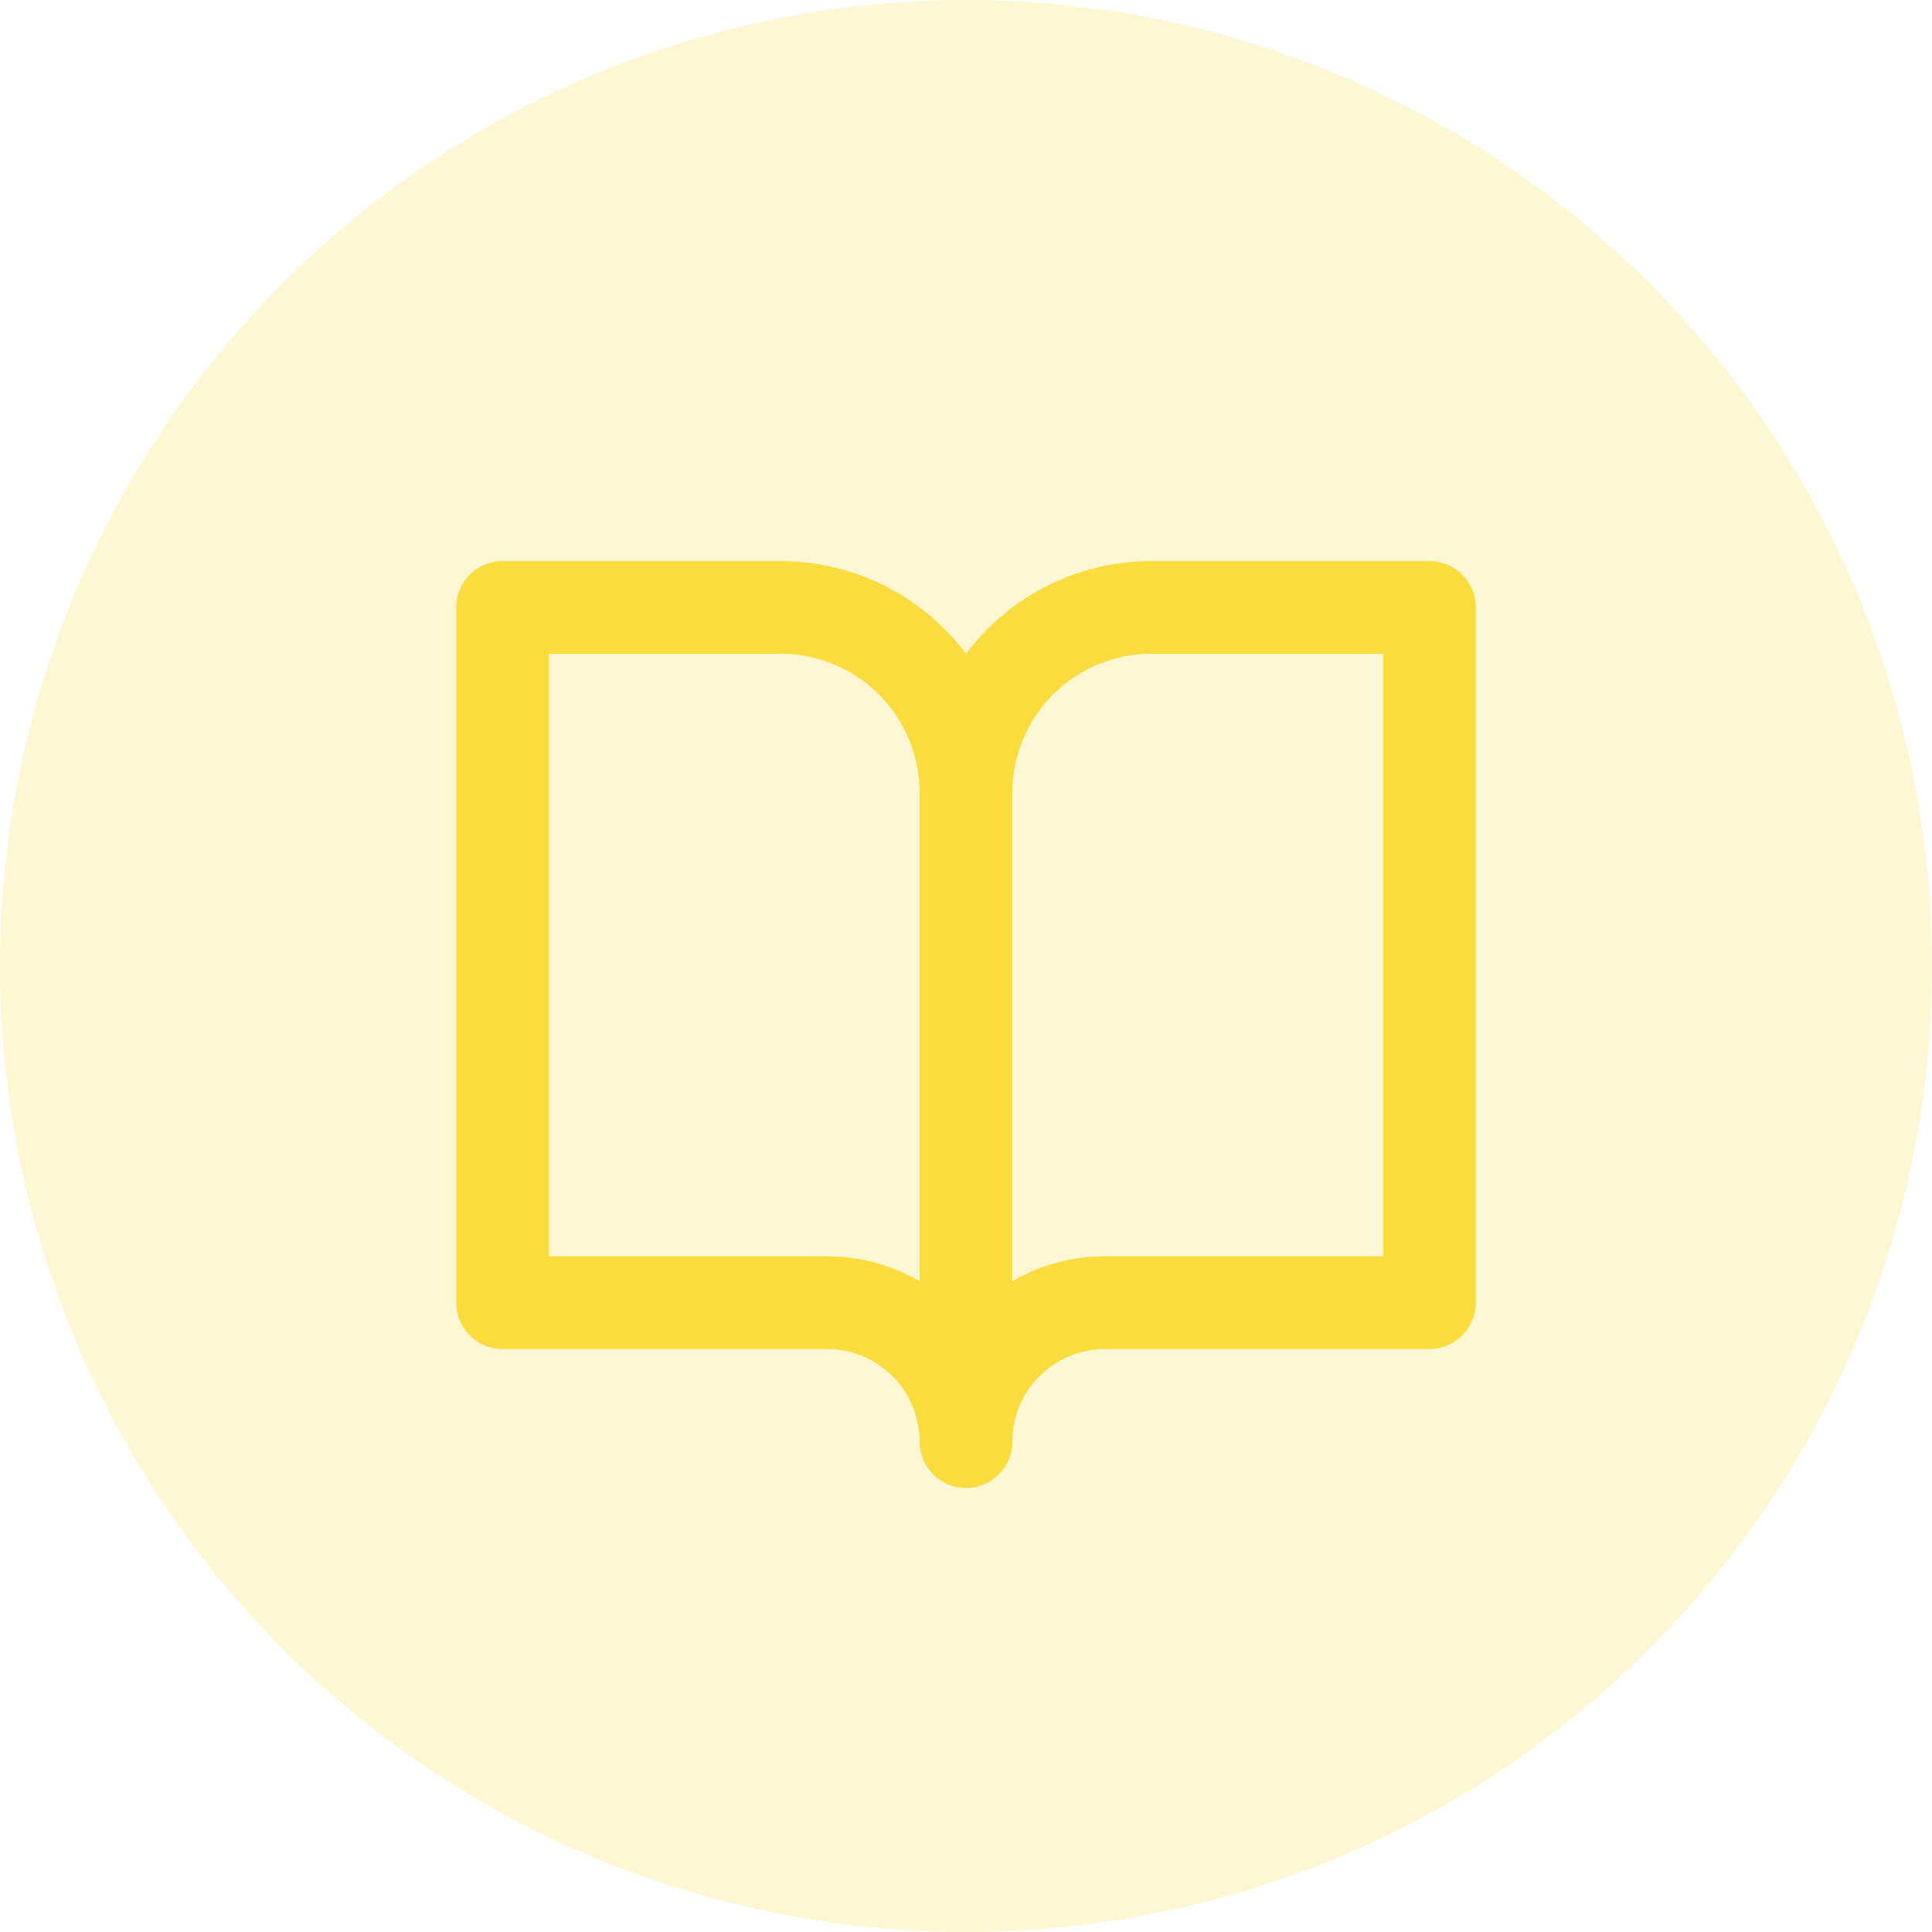
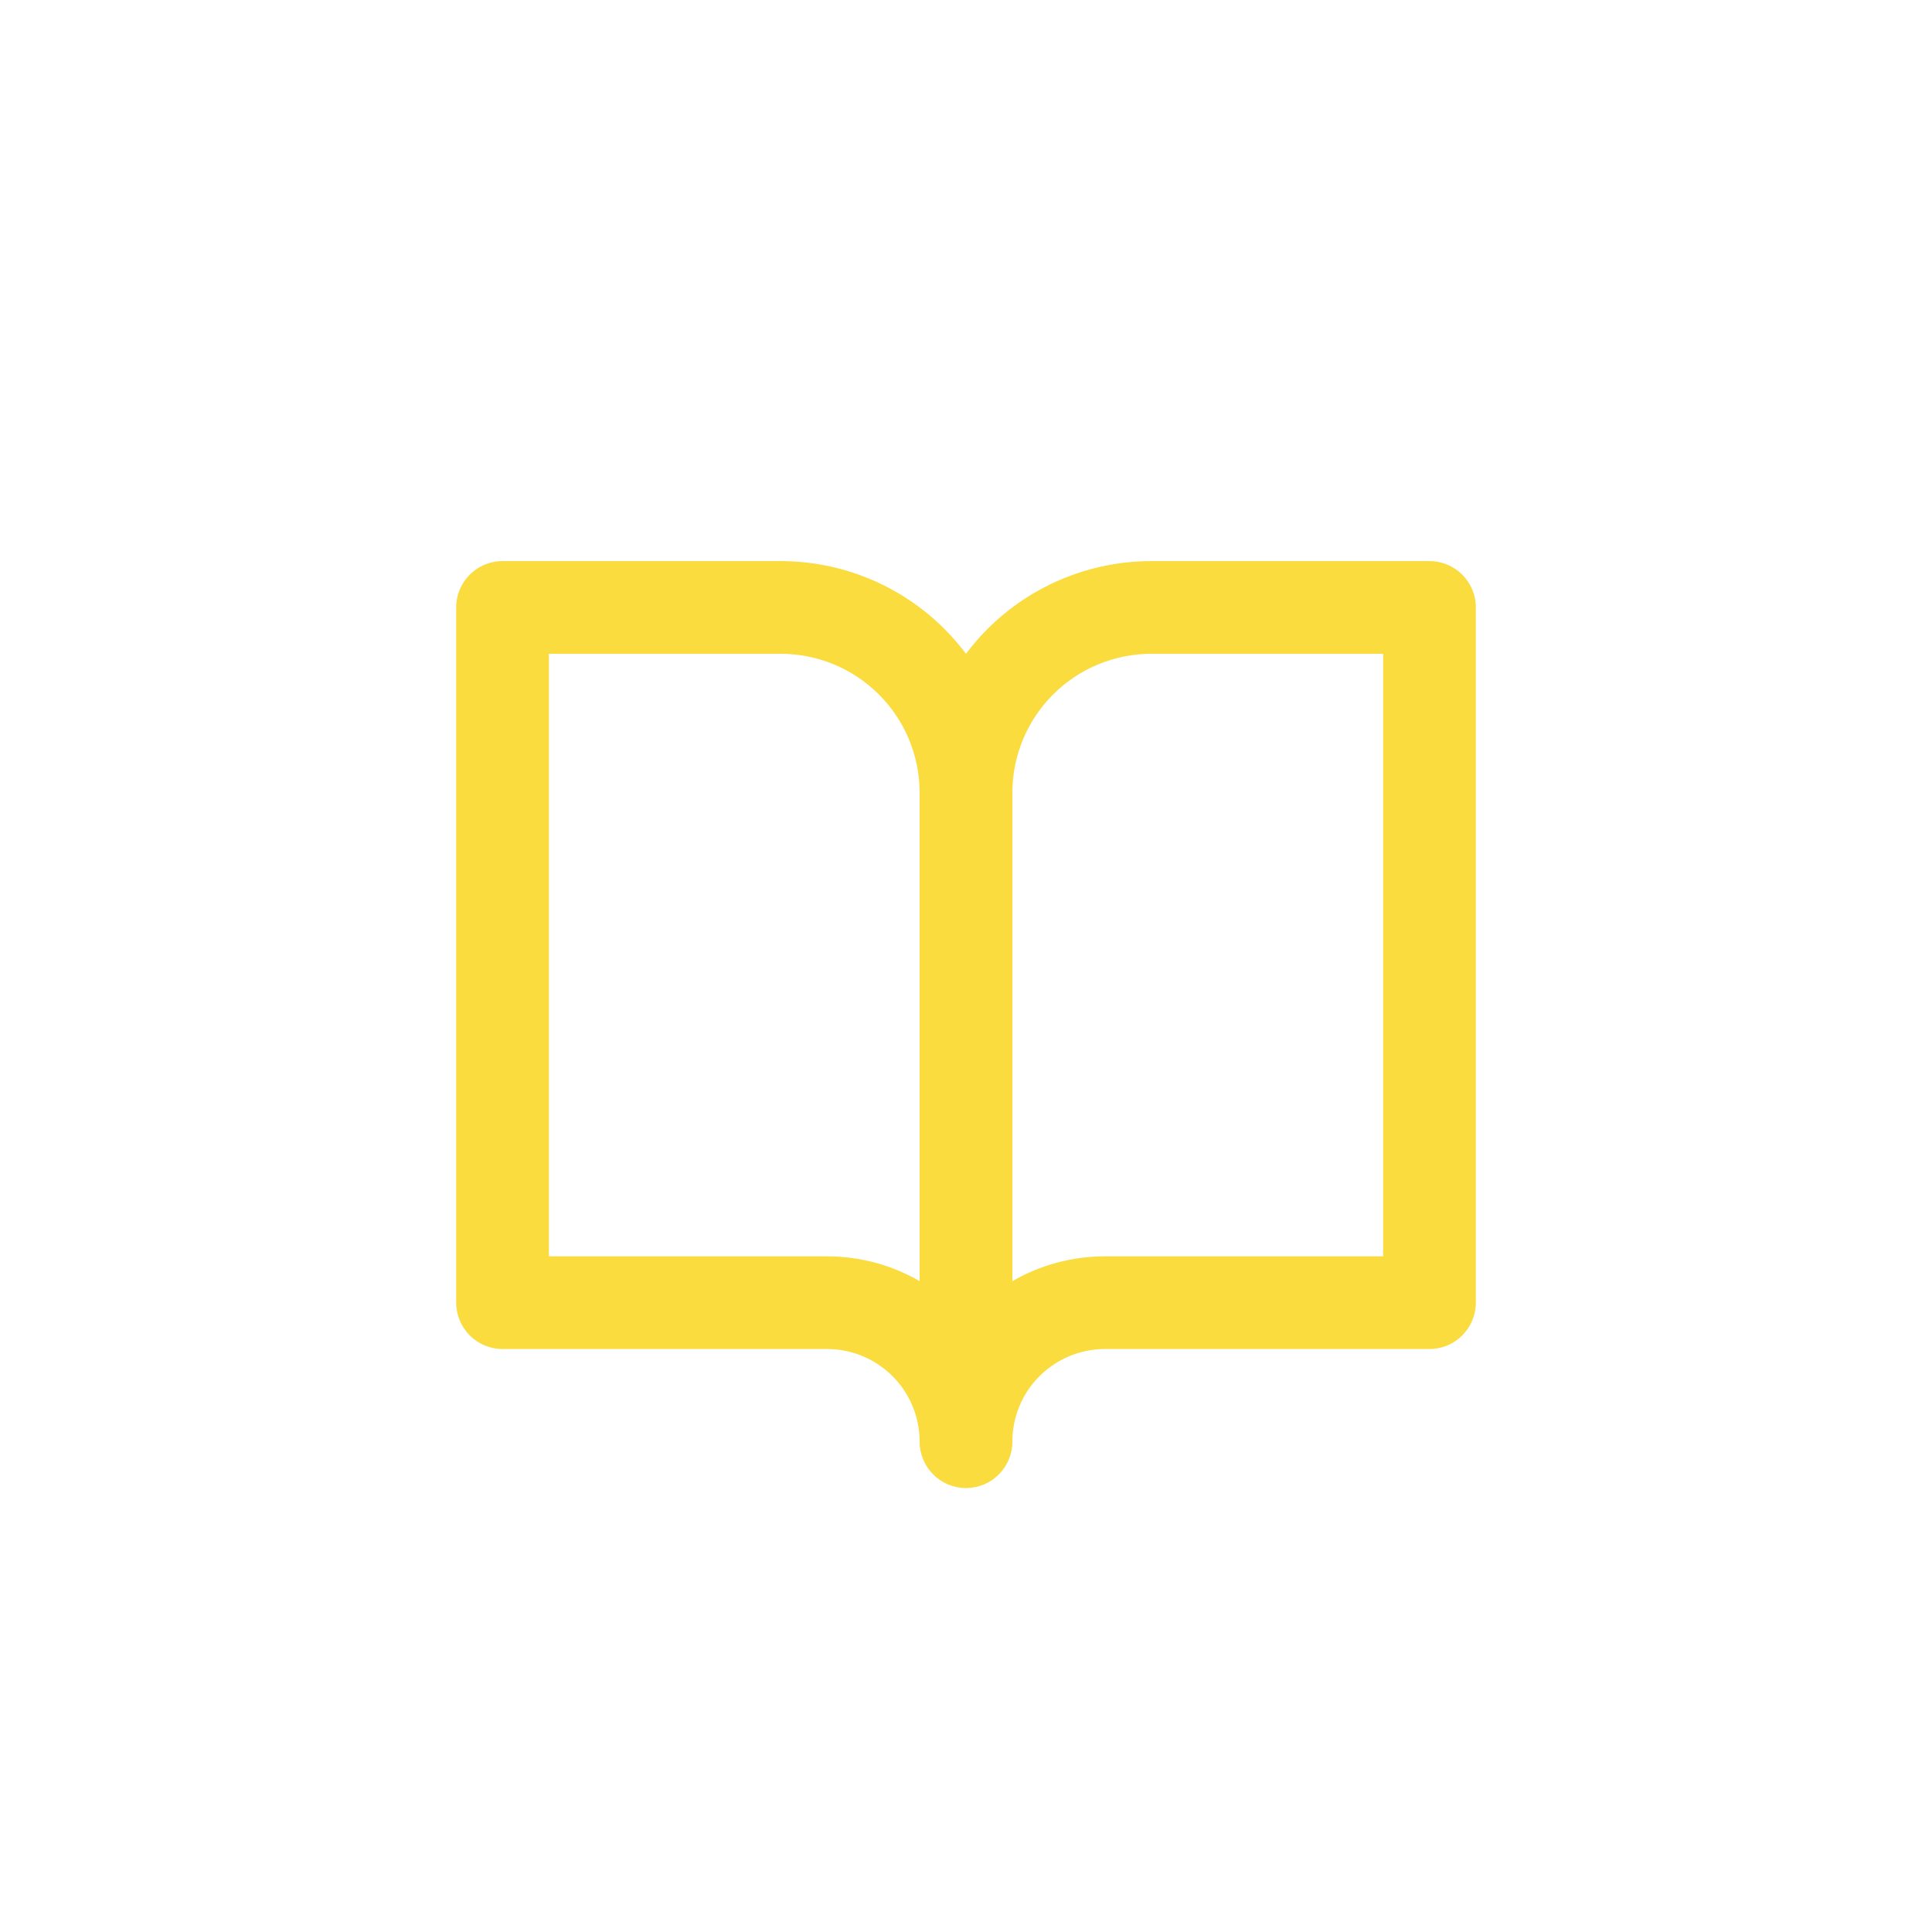
<svg xmlns="http://www.w3.org/2000/svg" width="33" height="33" viewBox="0 0 33 33" fill="none">
-   <circle cx="16.5" cy="16.5" r="16.5" fill="#FADC3E" fill-opacity="0.22" />
  <path fill-rule="evenodd" clip-rule="evenodd" d="M8.583 9.584C8.146 9.584 7.792 9.938 7.792 10.375V22.25C7.792 22.687 8.146 23.042 8.583 23.042H14.125C14.545 23.042 14.948 23.209 15.245 23.506C15.541 23.802 15.708 24.205 15.708 24.625C15.708 25.062 16.063 25.417 16.5 25.417C16.937 25.417 17.292 25.062 17.292 24.625C17.292 24.205 17.458 23.802 17.755 23.506C18.052 23.209 18.455 23.042 18.875 23.042H24.417C24.854 23.042 25.208 22.687 25.208 22.25V10.375C25.208 9.938 24.854 9.584 24.417 9.584H19.667C18.617 9.584 17.61 10.001 16.868 10.743C16.734 10.876 16.612 11.018 16.5 11.167C16.388 11.018 16.265 10.876 16.132 10.743C15.39 10.001 14.383 9.584 13.333 9.584H8.583ZM17.292 21.883C17.769 21.607 18.314 21.459 18.875 21.459H23.625V11.167H19.667C19.037 11.167 18.433 11.417 17.987 11.863C17.542 12.308 17.292 12.912 17.292 13.542V21.883ZM15.708 21.883V13.542C15.708 12.912 15.458 12.308 15.013 11.863C14.567 11.417 13.963 11.167 13.333 11.167H9.375V21.459H14.125C14.686 21.459 15.231 21.607 15.708 21.883Z" fill="#FADC3E" />
</svg>